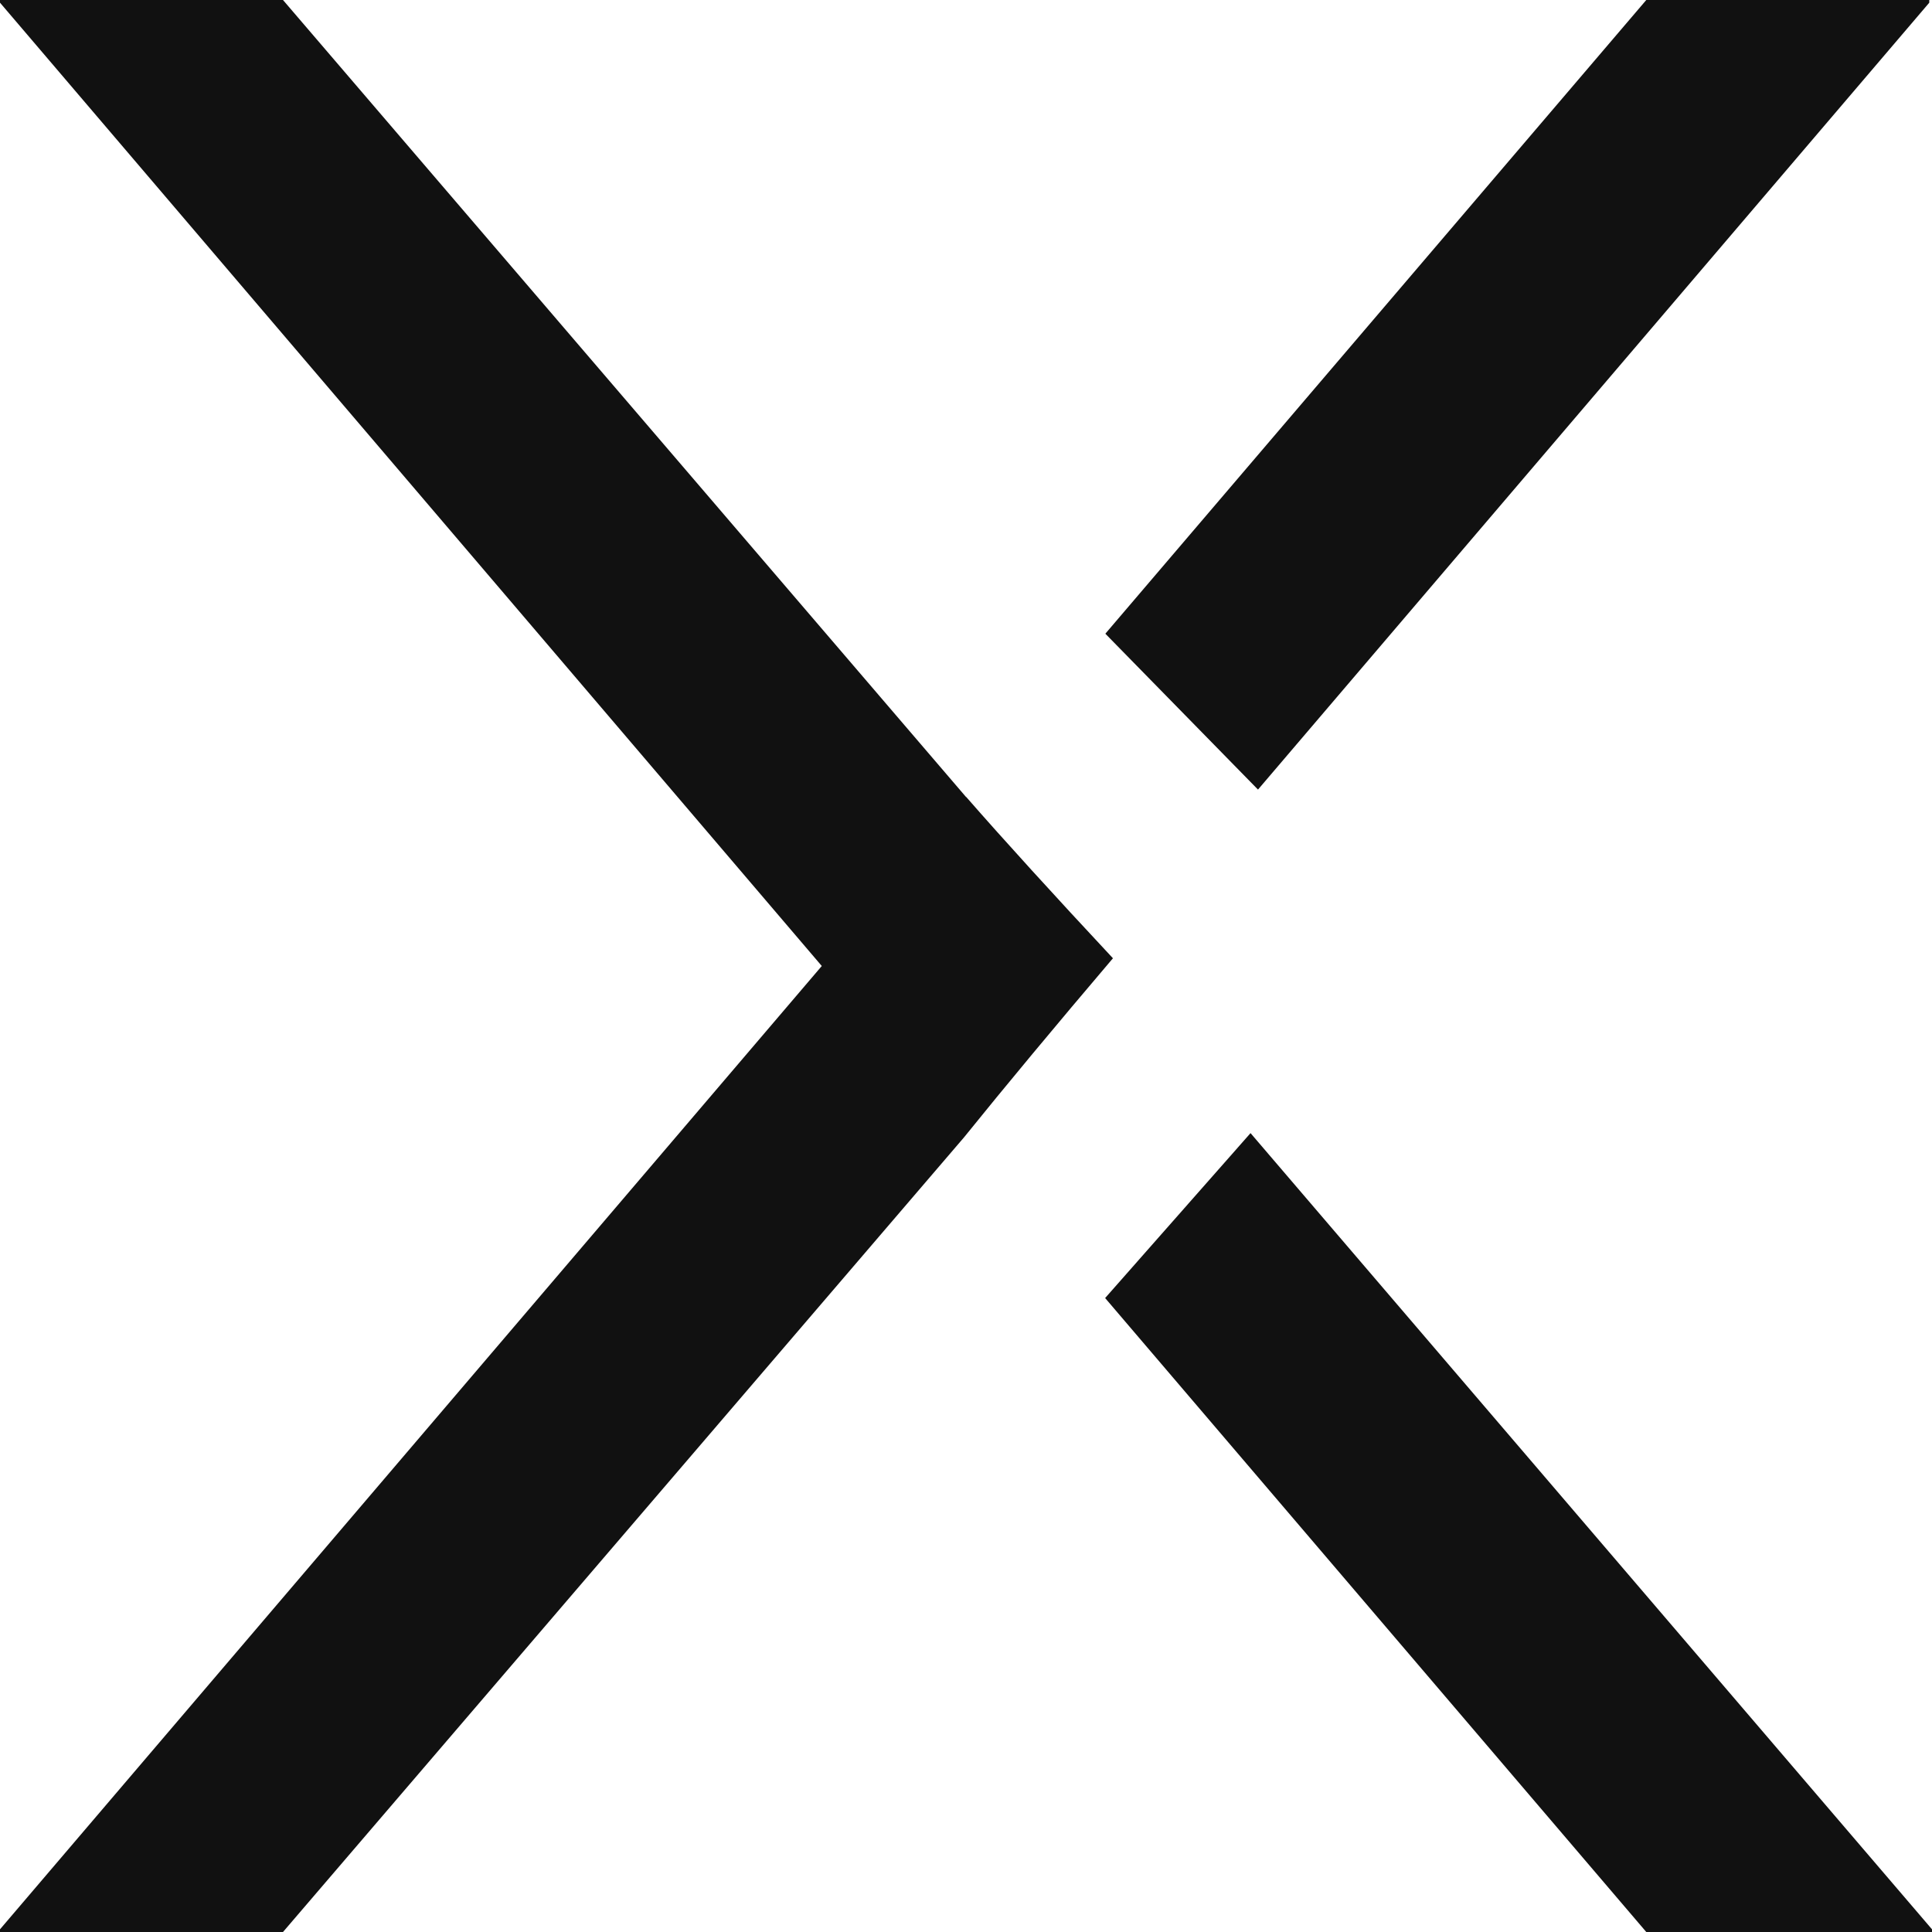
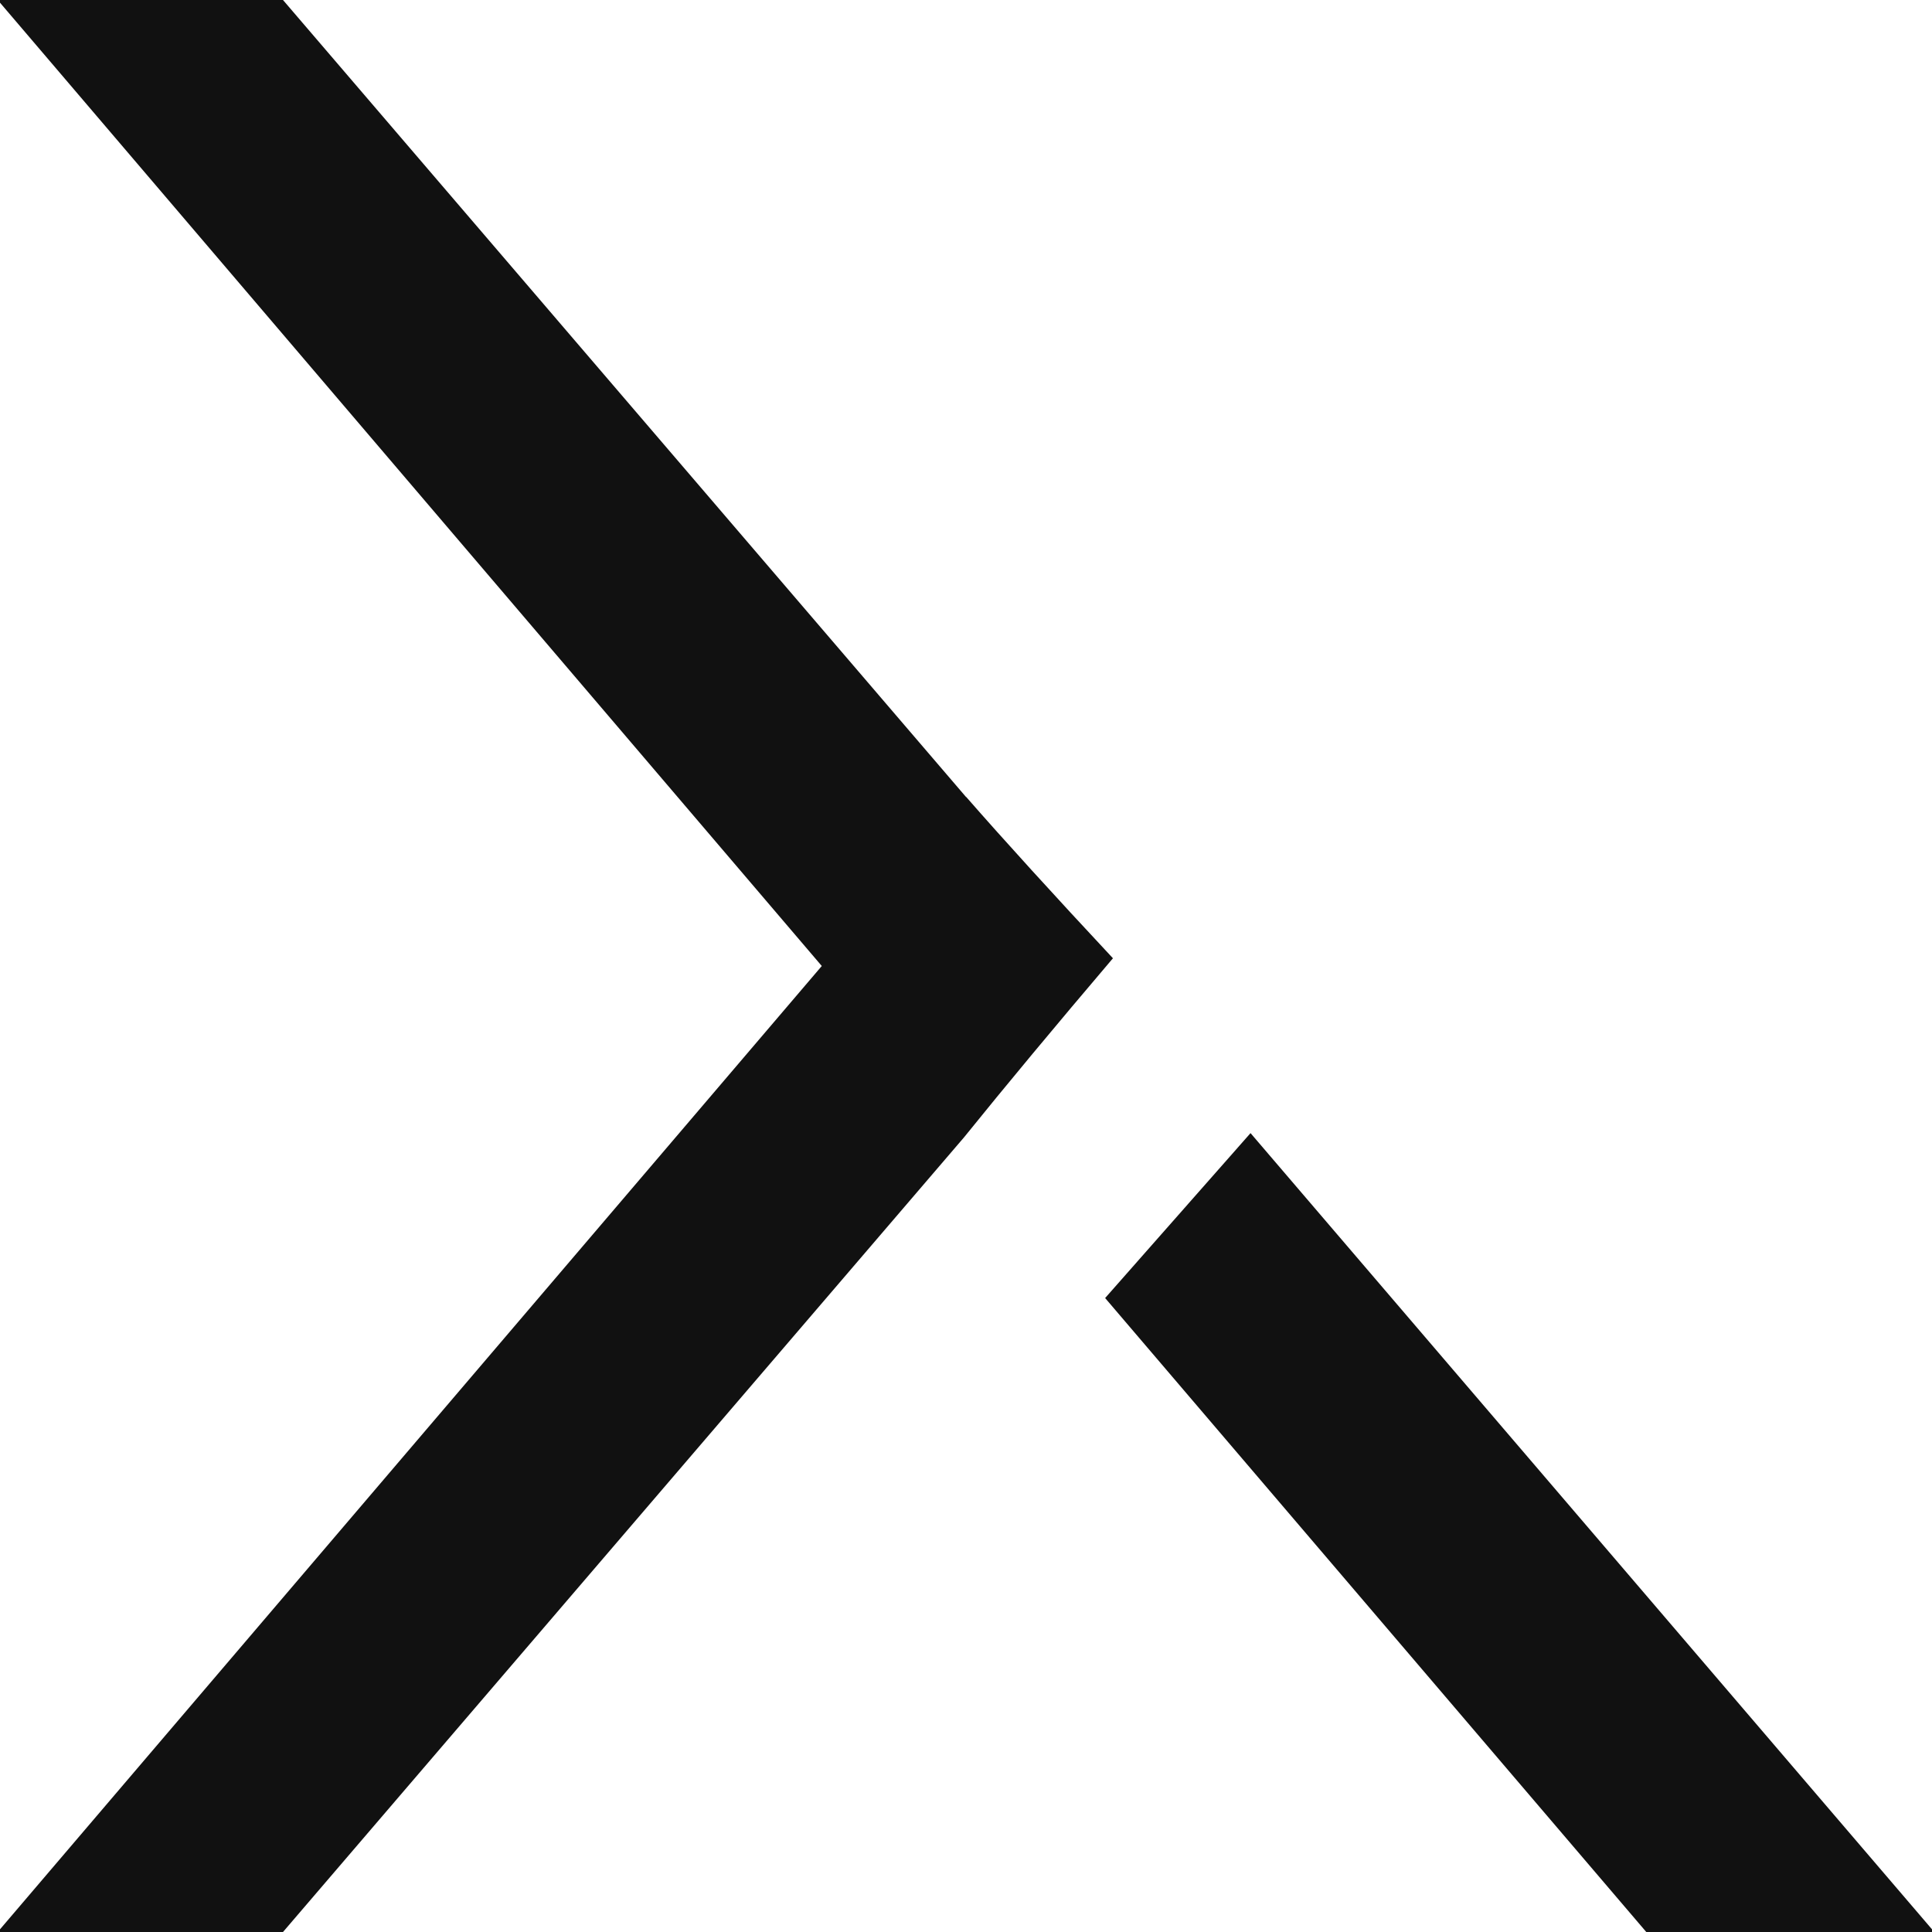
<svg xmlns="http://www.w3.org/2000/svg" width="256" height="256" viewBox="0 0 256 256" fill="none">
  <path d="M124.515 101.534C125.061 102.177 125.634 102.845 126.233 103.538L128 105.6L128.012 105.585C133.089 111.388 139.72 118.678 147.47 126.975C139.88 135.9 133.186 143.954 127.758 150.681L121.67 157.785L121.515 157.961L121.518 157.963L37.498 256H0V255.644L108.89 128L0 0.356V0H37.498L124.515 101.534Z" fill="#111111" />
  <path d="M256 255.644V256H218.141L146.436 171.998L165.702 150.143L256 255.644Z" fill="#111111" />
-   <path d="M255.639 0.356L166.691 104.624L146.464 83.969L218.141 0H255.639V0.356Z" fill="#111111" />
</svg>